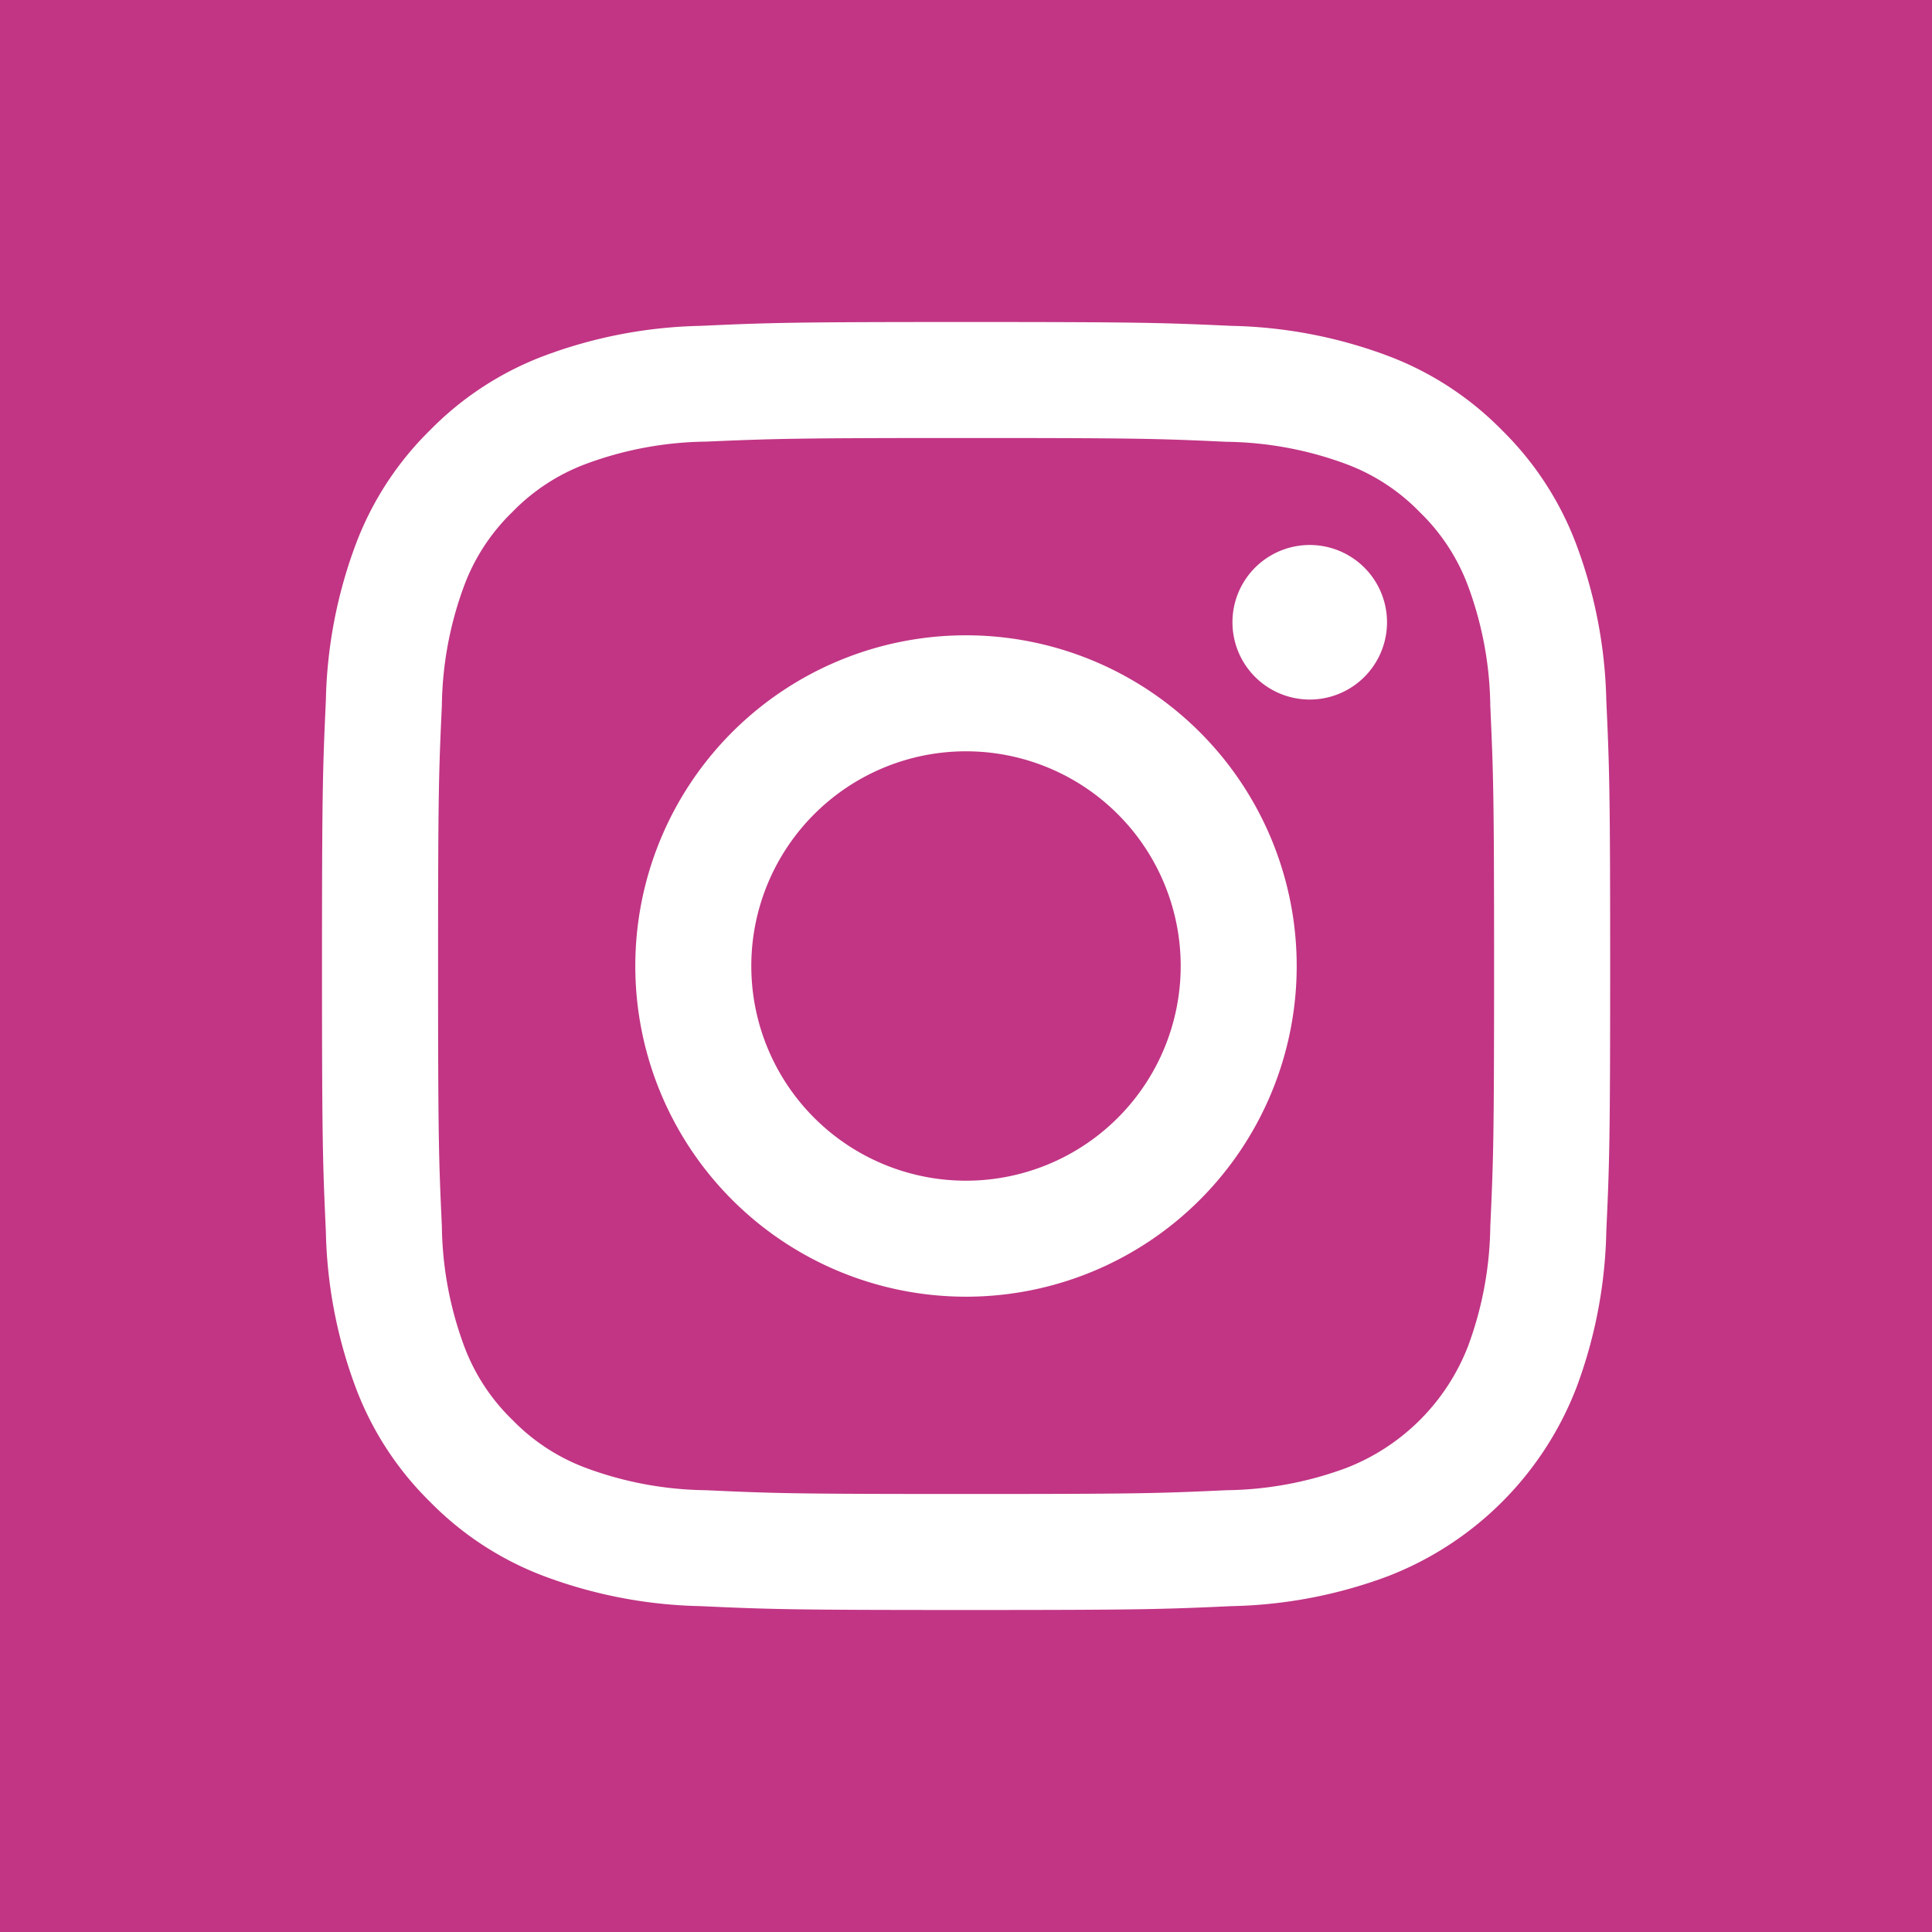
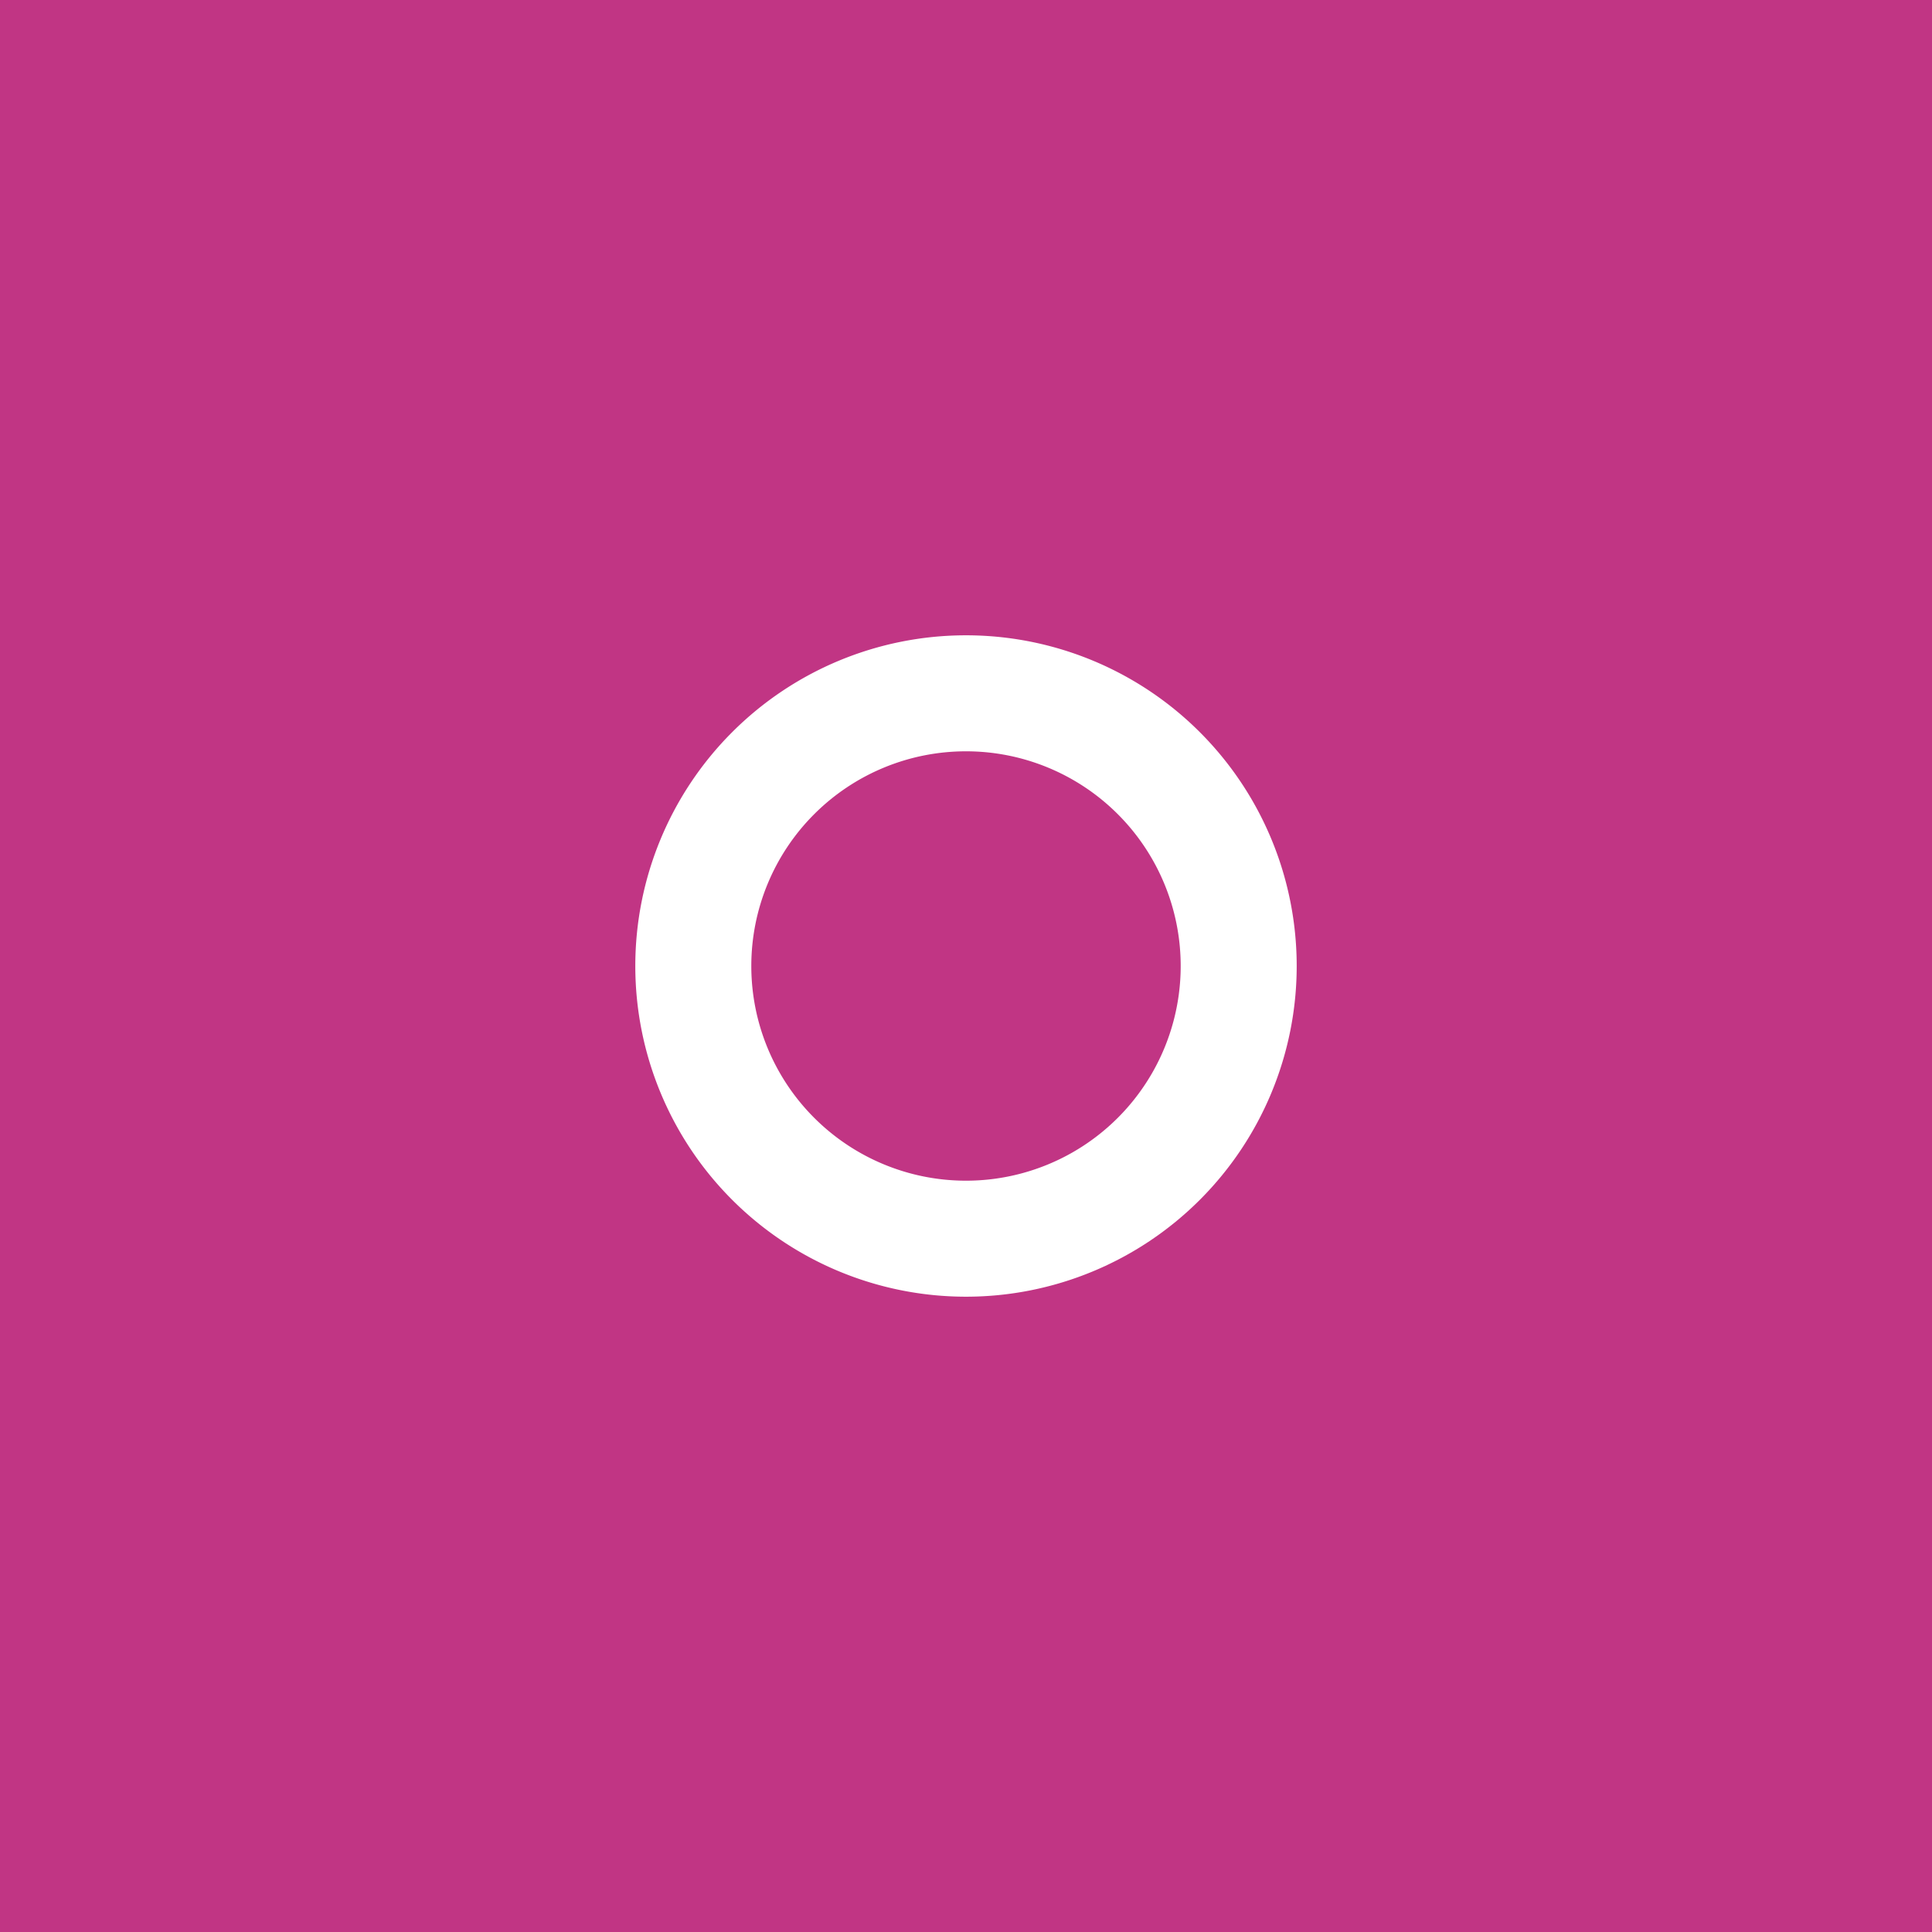
<svg xmlns="http://www.w3.org/2000/svg" width="24" height="24" viewBox="0 0 24 24">
  <g transform="translate(-520 -216)">
    <rect width="24" height="24" transform="translate(520 216)" fill="#c13584" />
    <g transform="translate(524 220)">
-       <path d="M8,0C5.827,0,5.555.009,4.7.048A5.871,5.871,0,0,0,2.76.42a3.92,3.92,0,0,0-1.417.923A3.92,3.92,0,0,0,.42,2.76,5.87,5.87,0,0,0,.048,4.7C.009,5.555,0,5.827,0,8s.009,2.445.048,3.3A5.871,5.871,0,0,0,.42,13.24a3.921,3.921,0,0,0,.923,1.417,3.921,3.921,0,0,0,1.417.923,5.872,5.872,0,0,0,1.942.372C5.555,15.991,5.827,16,8,16s2.445-.009,3.3-.048a5.872,5.872,0,0,0,1.942-.372,4.09,4.09,0,0,0,2.34-2.34,5.872,5.872,0,0,0,.372-1.942c.039-.853.048-1.126.048-3.3s-.009-2.445-.048-3.3A5.871,5.871,0,0,0,15.58,2.76a3.921,3.921,0,0,0-.923-1.417A3.921,3.921,0,0,0,13.24.42,5.871,5.871,0,0,0,11.3.048C10.445.009,10.173,0,8,0ZM8,1.441c2.136,0,2.389.008,3.233.047a4.427,4.427,0,0,1,1.485.275,2.479,2.479,0,0,1,.92.6,2.478,2.478,0,0,1,.6.92,4.426,4.426,0,0,1,.275,1.485c.038.844.047,1.1.047,3.233s-.008,2.389-.047,3.233a4.426,4.426,0,0,1-.275,1.485,2.649,2.649,0,0,1-1.518,1.518,4.425,4.425,0,0,1-1.485.275c-.843.039-1.1.047-3.233.047s-2.389-.008-3.233-.047a4.425,4.425,0,0,1-1.485-.275,2.479,2.479,0,0,1-.92-.6,2.478,2.478,0,0,1-.6-.92,4.426,4.426,0,0,1-.275-1.485c-.039-.844-.047-1.1-.047-3.233s.008-2.389.047-3.233a4.426,4.426,0,0,1,.275-1.485,2.478,2.478,0,0,1,.6-.92,2.479,2.479,0,0,1,.92-.6,4.427,4.427,0,0,1,1.485-.275C5.611,1.45,5.864,1.441,8,1.441Z" transform="translate(0 0)" fill="#fff" />
      <path d="M106.155,108.822a2.667,2.667,0,1,1,2.667-2.667A2.667,2.667,0,0,1,106.155,108.822Zm0-6.775a4.108,4.108,0,1,0,4.108,4.108A4.108,4.108,0,0,0,106.155,102.047Z" transform="translate(-98.155 -98.155)" fill="#fff" />
-       <path d="M298.483,73.58a.96.96,0,1,1-.96-.96A.96.96,0,0,1,298.483,73.58Z" transform="translate(-285.253 -69.85)" fill="#fff" />
    </g>
  </g>
</svg>